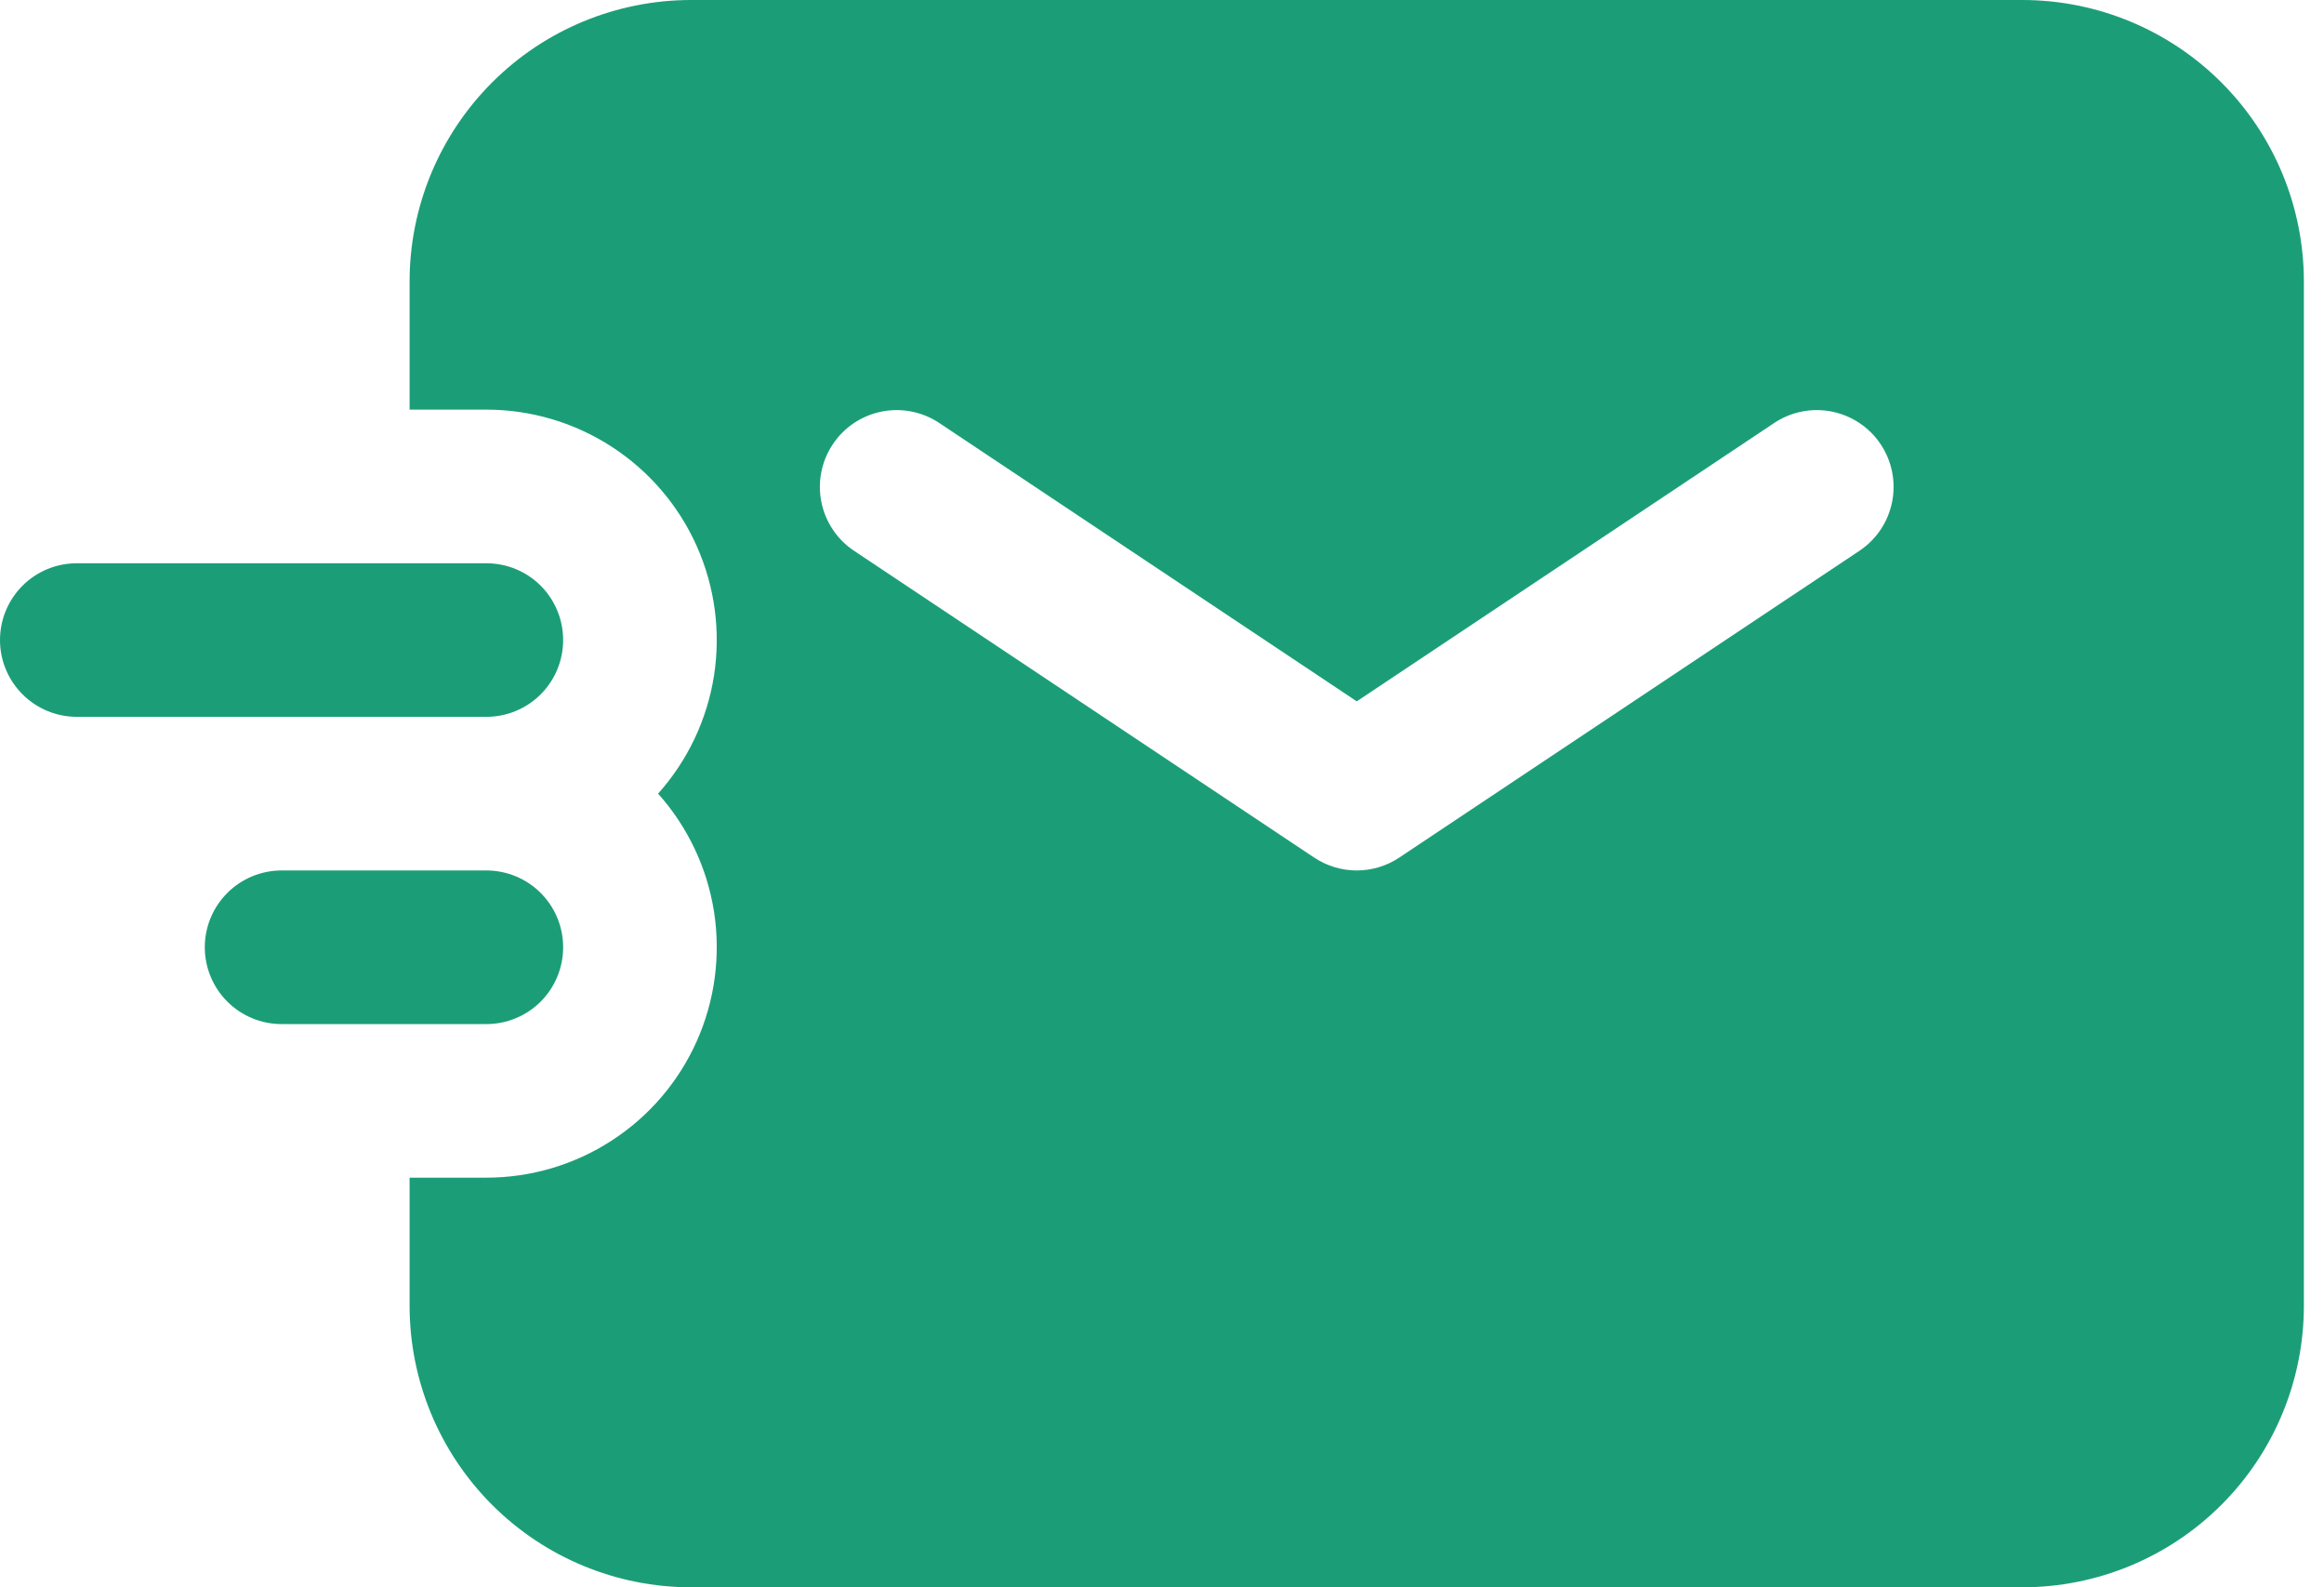
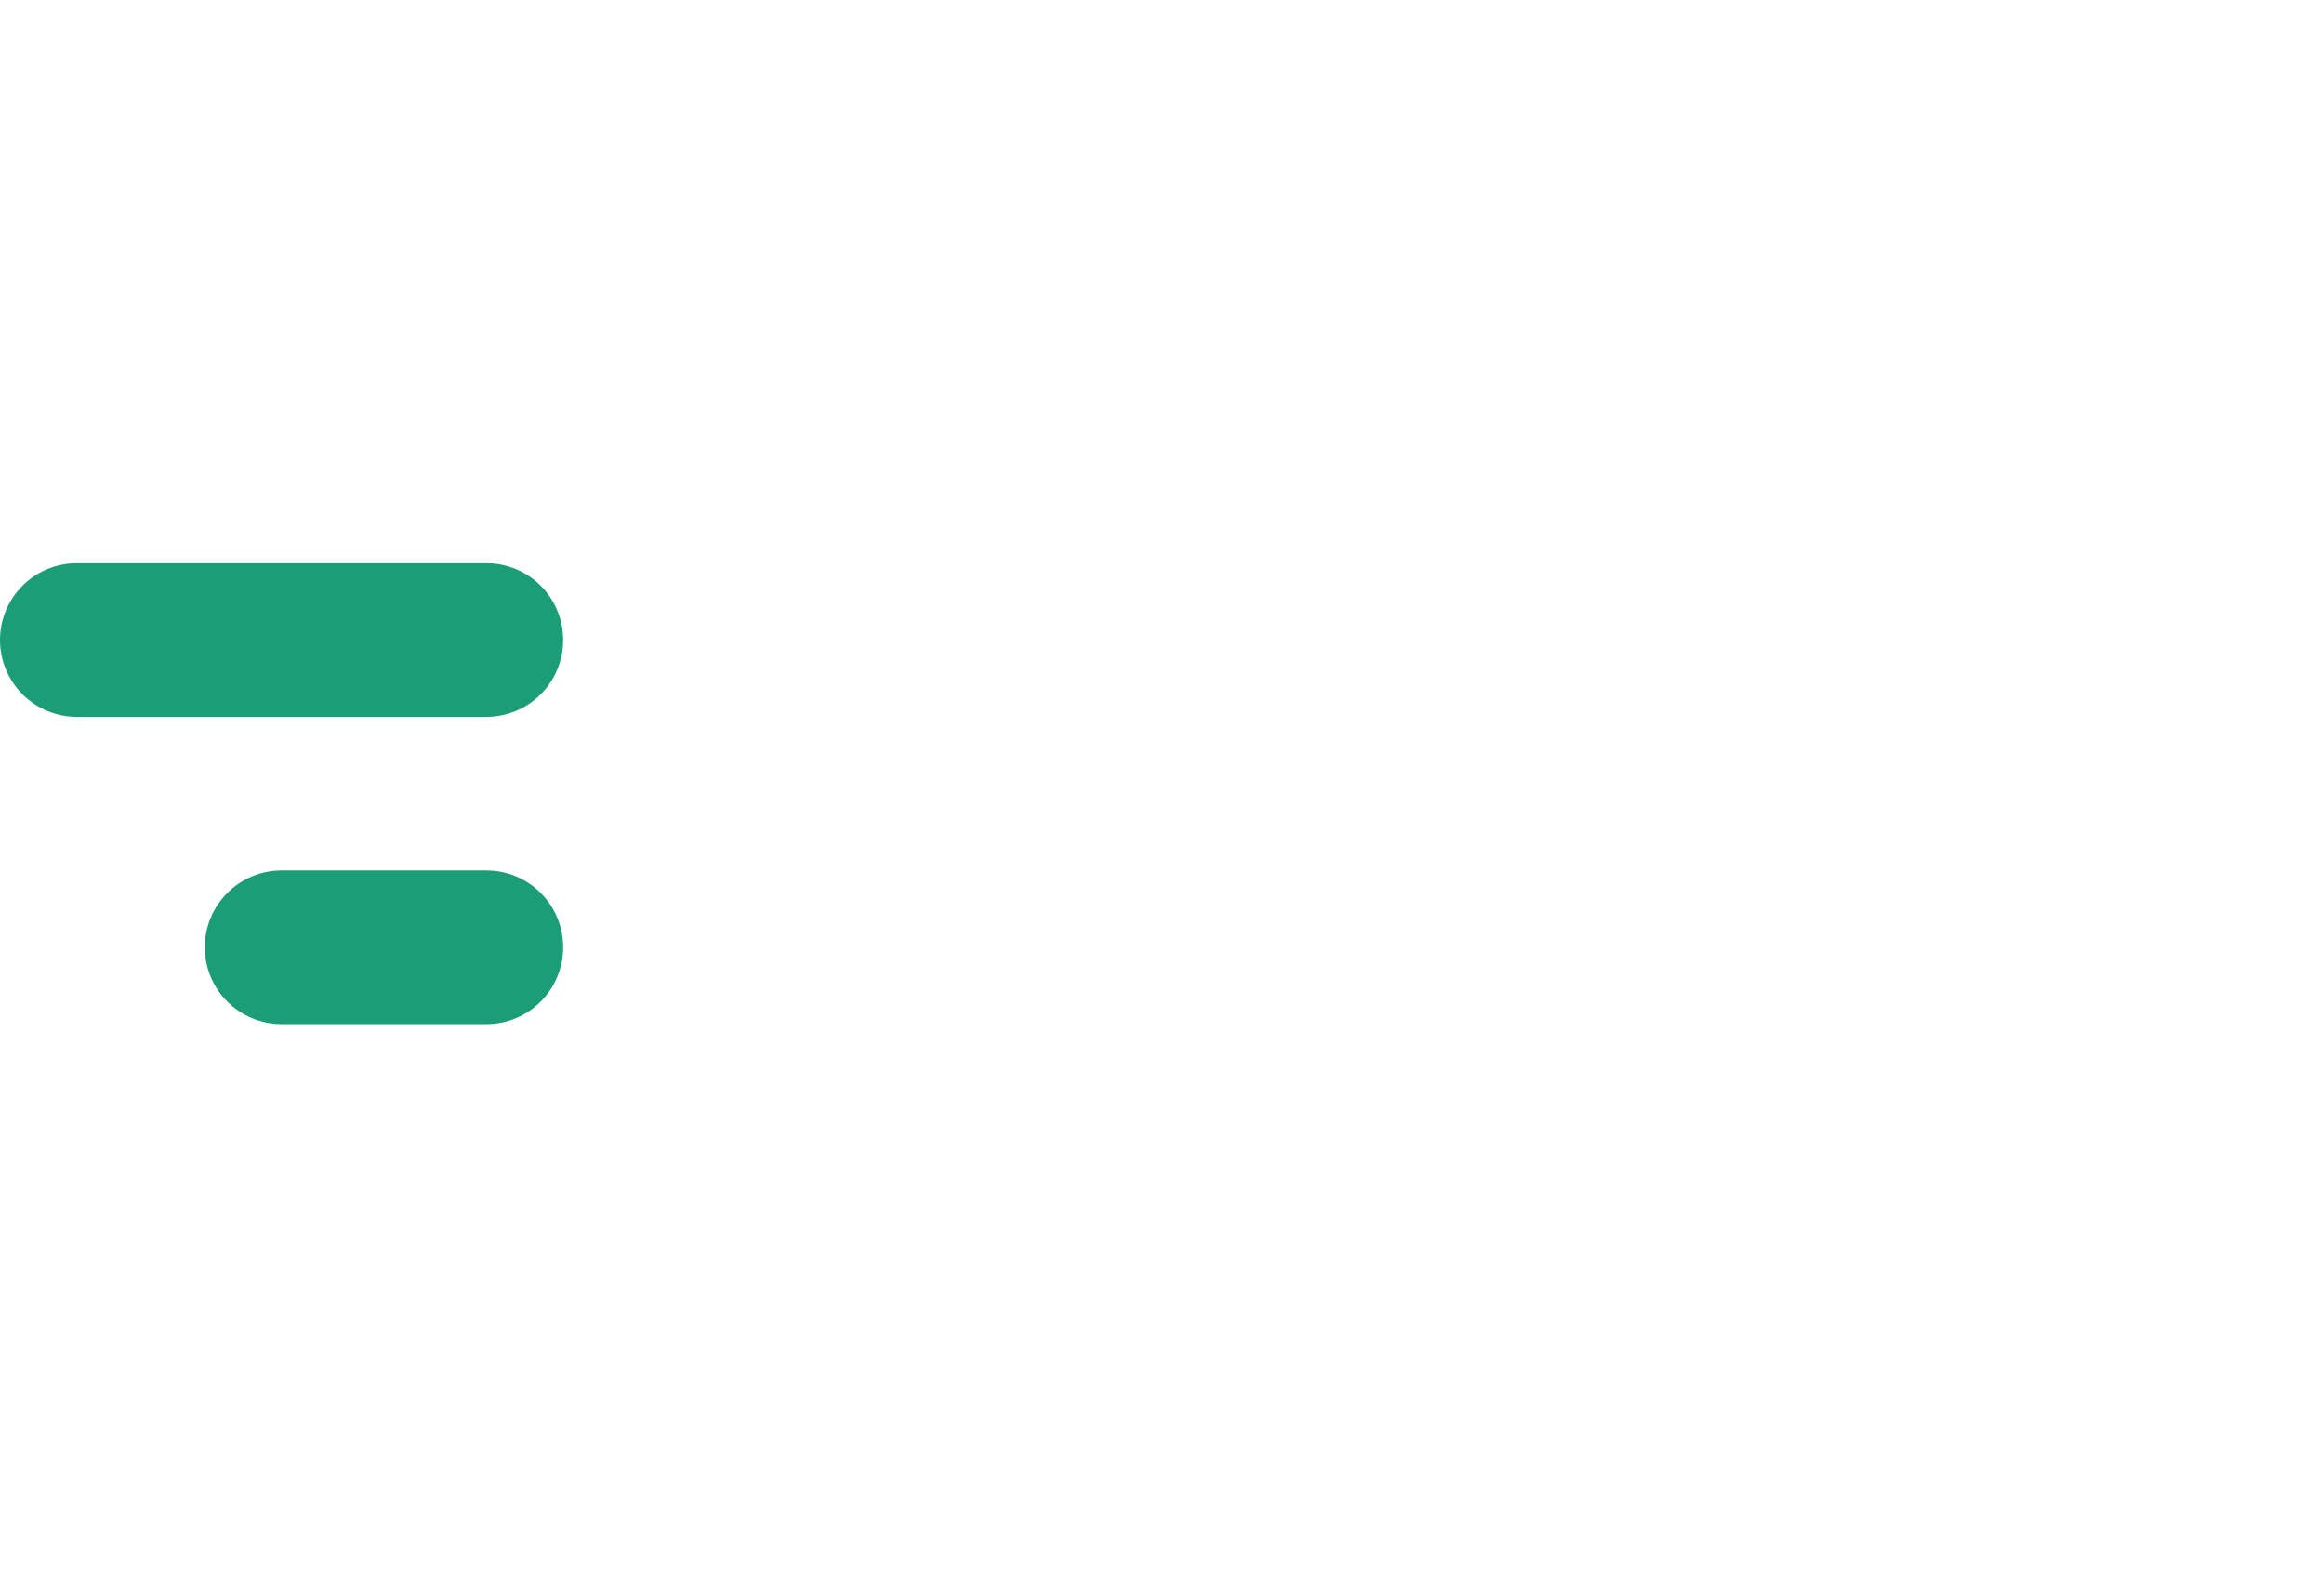
<svg xmlns="http://www.w3.org/2000/svg" width="41" height="28" viewBox="0 0 41 28" fill="none">
-   <path fill-rule="evenodd" clip-rule="evenodd" d="M12.194 0C10.876 0 9.612 0.523 8.681 1.455C7.749 2.387 7.226 3.65 7.226 4.968V7.226H8.581C9.365 7.226 10.133 7.453 10.791 7.88C11.45 8.307 11.971 8.915 12.291 9.631C12.611 10.347 12.717 11.141 12.597 11.916C12.476 12.691 12.133 13.415 11.61 14C12.133 14.585 12.476 15.309 12.597 16.084C12.717 16.859 12.611 17.653 12.291 18.369C11.971 19.085 11.45 19.694 10.791 20.12C10.133 20.547 9.365 20.774 8.581 20.774H7.226V23.032C7.226 24.35 7.749 25.613 8.681 26.545C9.612 27.477 10.876 28 12.194 28H35.677C36.995 28 38.258 27.477 39.19 26.545C40.122 25.613 40.645 24.35 40.645 23.032V4.968C40.645 3.65 40.122 2.387 39.19 1.455C38.258 0.523 36.995 0 35.677 0H12.194ZM16.558 7.453C16.259 7.259 15.895 7.19 15.546 7.262C15.196 7.334 14.889 7.541 14.692 7.837C14.494 8.134 14.421 8.497 14.489 8.847C14.557 9.197 14.76 9.507 15.055 9.708L23.184 15.127C23.407 15.276 23.668 15.355 23.936 15.355C24.203 15.355 24.464 15.276 24.687 15.127L32.816 9.708C33.111 9.507 33.314 9.197 33.382 8.847C33.45 8.497 33.377 8.134 33.179 7.837C32.982 7.541 32.675 7.334 32.325 7.262C31.976 7.19 31.612 7.259 31.313 7.453L23.936 12.372L16.558 7.453Z" fill="#1B9E77" />
  <path fill-rule="evenodd" clip-rule="evenodd" d="M9.935 16.71C9.935 17.069 9.793 17.414 9.539 17.668C9.285 17.922 8.94 18.065 8.581 18.065H4.968C4.608 18.065 4.264 17.922 4.01 17.668C3.756 17.414 3.613 17.069 3.613 16.71C3.613 16.35 3.756 16.006 4.01 15.752C4.264 15.498 4.608 15.355 4.968 15.355H8.581C8.94 15.355 9.285 15.498 9.539 15.752C9.793 16.006 9.935 16.35 9.935 16.71ZM9.935 11.29C9.935 11.65 9.793 11.994 9.539 12.248C9.285 12.502 8.94 12.645 8.581 12.645H1.355C0.996 12.645 0.651 12.502 0.397 12.248C0.143 11.994 0 11.65 0 11.29C0 10.931 0.143 10.586 0.397 10.332C0.651 10.078 0.996 9.936 1.355 9.936H8.581C8.94 9.936 9.285 10.078 9.539 10.332C9.793 10.586 9.935 10.931 9.935 11.29Z" fill="#1B9E77" />
</svg>